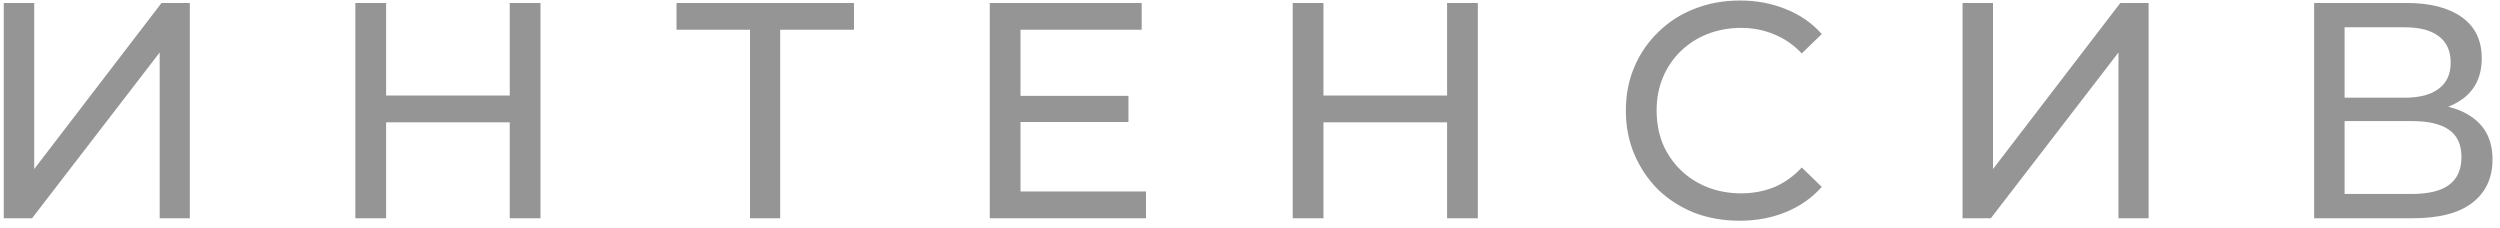
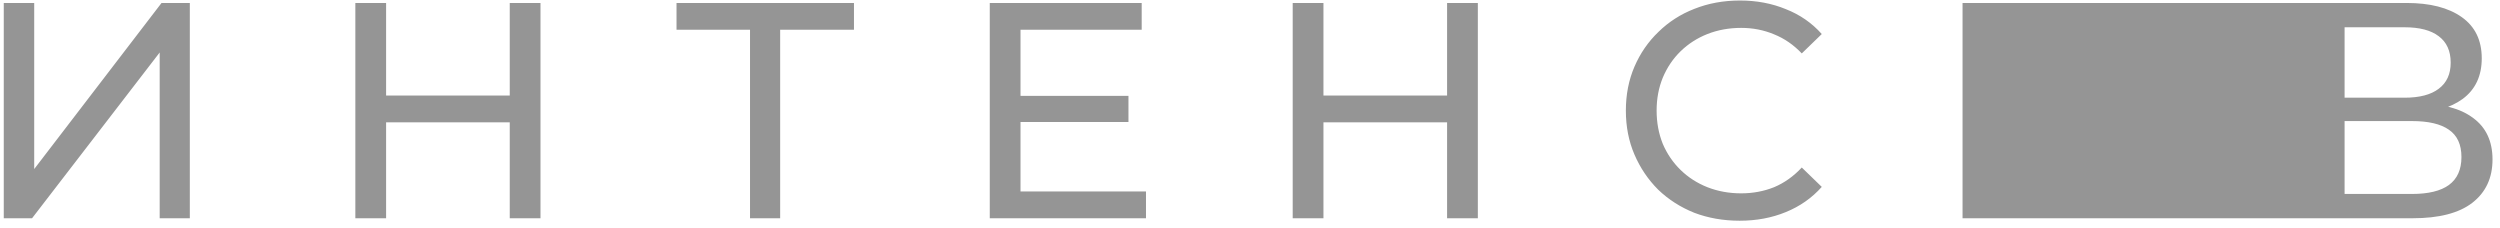
<svg xmlns="http://www.w3.org/2000/svg" width="252" height="23" viewBox="0 0 252 23" fill="none">
-   <path d="M0.379 22V0.3H3.448V17.04L16.282 0.3H19.134V22H16.096V5.291L3.231 22H0.379ZM51.382 0.3H54.481V22H51.382V0.3ZM38.919 22H35.819V0.3H38.919V22ZM51.66 12.328H38.609V9.631H51.66V12.328ZM75.602 22V2.191L76.377 2.997H68.193V0.3H86.08V2.997H77.896L78.64 2.191V22H75.602ZM102.589 9.662H113.749V12.297H102.589V9.662ZM102.868 19.303H115.516V22H99.768V0.3H115.082V2.997H102.868V19.303ZM145.866 0.3H148.966V22H145.866V0.3ZM133.404 22H130.304V0.3H133.404V22ZM146.145 12.328H133.094V9.631H146.145V12.328ZM175.357 22.248C173.703 22.248 172.174 21.979 170.769 21.442C169.384 20.884 168.175 20.109 167.142 19.117C166.129 18.104 165.333 16.926 164.755 15.583C164.176 14.24 163.887 12.762 163.887 11.15C163.887 9.538 164.176 8.06 164.755 6.717C165.333 5.374 166.139 4.206 167.173 3.214C168.206 2.201 169.415 1.426 170.8 0.889C172.205 0.331 173.734 0.052 175.388 0.052C177.062 0.052 178.601 0.341 180.007 0.92C181.433 1.478 182.642 2.315 183.634 3.431L181.619 5.384C180.792 4.516 179.862 3.875 178.829 3.462C177.795 3.028 176.69 2.811 175.512 2.811C174.292 2.811 173.156 3.018 172.102 3.431C171.068 3.844 170.169 4.423 169.405 5.167C168.64 5.911 168.041 6.8 167.607 7.833C167.193 8.846 166.987 9.951 166.987 11.15C166.987 12.349 167.193 13.465 167.607 14.498C168.041 15.511 168.64 16.389 169.405 17.133C170.169 17.877 171.068 18.456 172.102 18.869C173.156 19.282 174.292 19.489 175.512 19.489C176.69 19.489 177.795 19.282 178.829 18.869C179.862 18.435 180.792 17.774 181.619 16.885L183.634 18.838C182.642 19.954 181.433 20.801 180.007 21.38C178.601 21.959 177.051 22.248 175.357 22.248ZM197.825 22V0.3H200.894V17.04L213.728 0.3H216.58V22H213.542V5.291L200.677 22H197.825ZM233.265 22V0.3H242.596C244.952 0.3 246.802 0.775 248.145 1.726C249.489 2.677 250.16 4.061 250.16 5.88C250.16 7.657 249.52 9.021 248.238 9.972C246.957 10.902 245.273 11.367 243.185 11.367L243.743 10.437C246.161 10.437 248.011 10.923 249.292 11.894C250.594 12.845 251.245 14.24 251.245 16.079C251.245 17.939 250.563 19.396 249.199 20.45C247.856 21.483 245.851 22 243.185 22H233.265ZM236.334 19.551H243.123C244.777 19.551 246.017 19.251 246.843 18.652C247.691 18.032 248.114 17.092 248.114 15.831C248.114 14.57 247.691 13.651 246.843 13.072C246.017 12.493 244.777 12.204 243.123 12.204H236.334V19.551ZM236.334 9.848H242.379C243.888 9.848 245.035 9.548 245.82 8.949C246.626 8.35 247.029 7.471 247.029 6.314C247.029 5.136 246.626 4.247 245.82 3.648C245.035 3.049 243.888 2.749 242.379 2.749H236.334V9.848Z" fill="#959595" />
+   <path d="M0.379 22V0.3H3.448V17.04L16.282 0.3H19.134V22H16.096V5.291L3.231 22H0.379ZM51.382 0.3H54.481V22H51.382V0.3ZM38.919 22H35.819V0.3H38.919V22ZM51.66 12.328H38.609V9.631H51.66V12.328ZM75.602 22V2.191L76.377 2.997H68.193V0.3H86.08V2.997H77.896L78.64 2.191V22H75.602ZM102.589 9.662H113.749V12.297H102.589V9.662ZM102.868 19.303H115.516V22H99.768V0.3H115.082V2.997H102.868V19.303ZM145.866 0.3H148.966V22H145.866V0.3ZM133.404 22H130.304V0.3H133.404V22ZM146.145 12.328H133.094V9.631H146.145V12.328ZM175.357 22.248C173.703 22.248 172.174 21.979 170.769 21.442C169.384 20.884 168.175 20.109 167.142 19.117C166.129 18.104 165.333 16.926 164.755 15.583C164.176 14.24 163.887 12.762 163.887 11.15C163.887 9.538 164.176 8.06 164.755 6.717C165.333 5.374 166.139 4.206 167.173 3.214C168.206 2.201 169.415 1.426 170.8 0.889C172.205 0.331 173.734 0.052 175.388 0.052C177.062 0.052 178.601 0.341 180.007 0.92C181.433 1.478 182.642 2.315 183.634 3.431L181.619 5.384C180.792 4.516 179.862 3.875 178.829 3.462C177.795 3.028 176.69 2.811 175.512 2.811C174.292 2.811 173.156 3.018 172.102 3.431C171.068 3.844 170.169 4.423 169.405 5.167C168.64 5.911 168.041 6.8 167.607 7.833C167.193 8.846 166.987 9.951 166.987 11.15C166.987 12.349 167.193 13.465 167.607 14.498C168.041 15.511 168.64 16.389 169.405 17.133C170.169 17.877 171.068 18.456 172.102 18.869C173.156 19.282 174.292 19.489 175.512 19.489C176.69 19.489 177.795 19.282 178.829 18.869C179.862 18.435 180.792 17.774 181.619 16.885L183.634 18.838C182.642 19.954 181.433 20.801 180.007 21.38C178.601 21.959 177.051 22.248 175.357 22.248ZM197.825 22V0.3H200.894V17.04L213.728 0.3H216.58V22H213.542V5.291L200.677 22H197.825ZV0.3H242.596C244.952 0.3 246.802 0.775 248.145 1.726C249.489 2.677 250.16 4.061 250.16 5.88C250.16 7.657 249.52 9.021 248.238 9.972C246.957 10.902 245.273 11.367 243.185 11.367L243.743 10.437C246.161 10.437 248.011 10.923 249.292 11.894C250.594 12.845 251.245 14.24 251.245 16.079C251.245 17.939 250.563 19.396 249.199 20.45C247.856 21.483 245.851 22 243.185 22H233.265ZM236.334 19.551H243.123C244.777 19.551 246.017 19.251 246.843 18.652C247.691 18.032 248.114 17.092 248.114 15.831C248.114 14.57 247.691 13.651 246.843 13.072C246.017 12.493 244.777 12.204 243.123 12.204H236.334V19.551ZM236.334 9.848H242.379C243.888 9.848 245.035 9.548 245.82 8.949C246.626 8.35 247.029 7.471 247.029 6.314C247.029 5.136 246.626 4.247 245.82 3.648C245.035 3.049 243.888 2.749 242.379 2.749H236.334V9.848Z" fill="#959595" />
</svg>